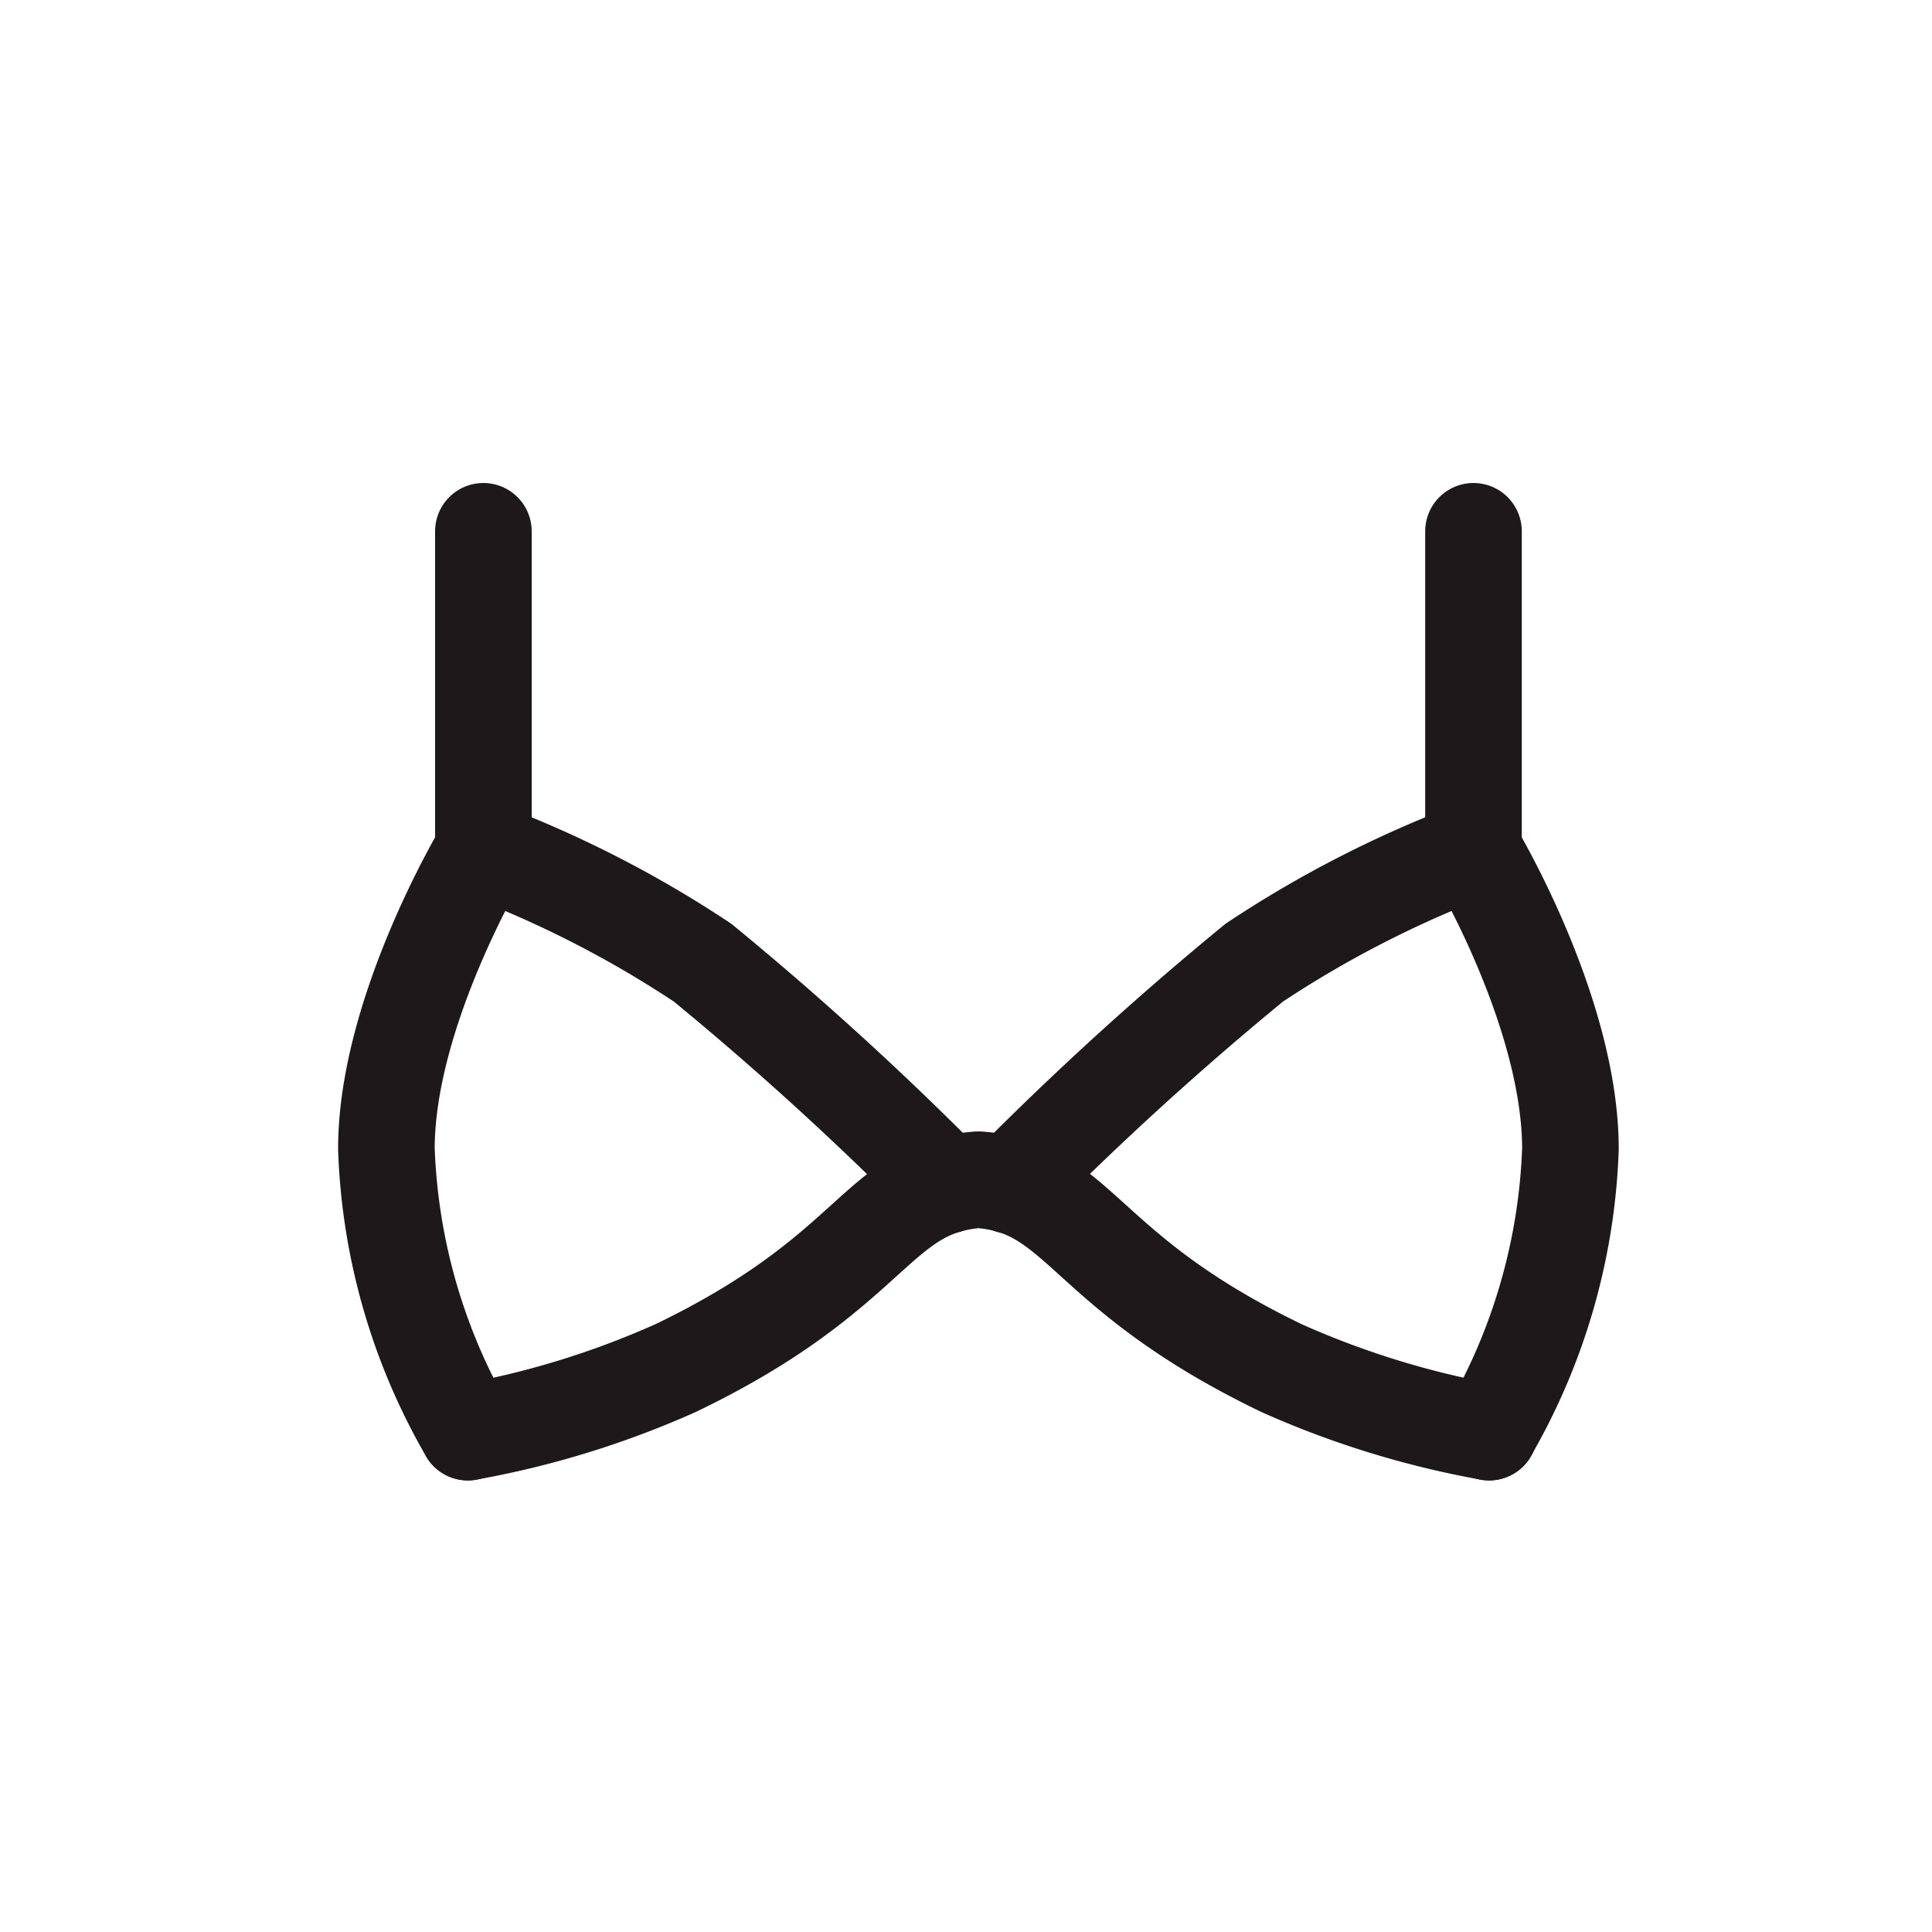
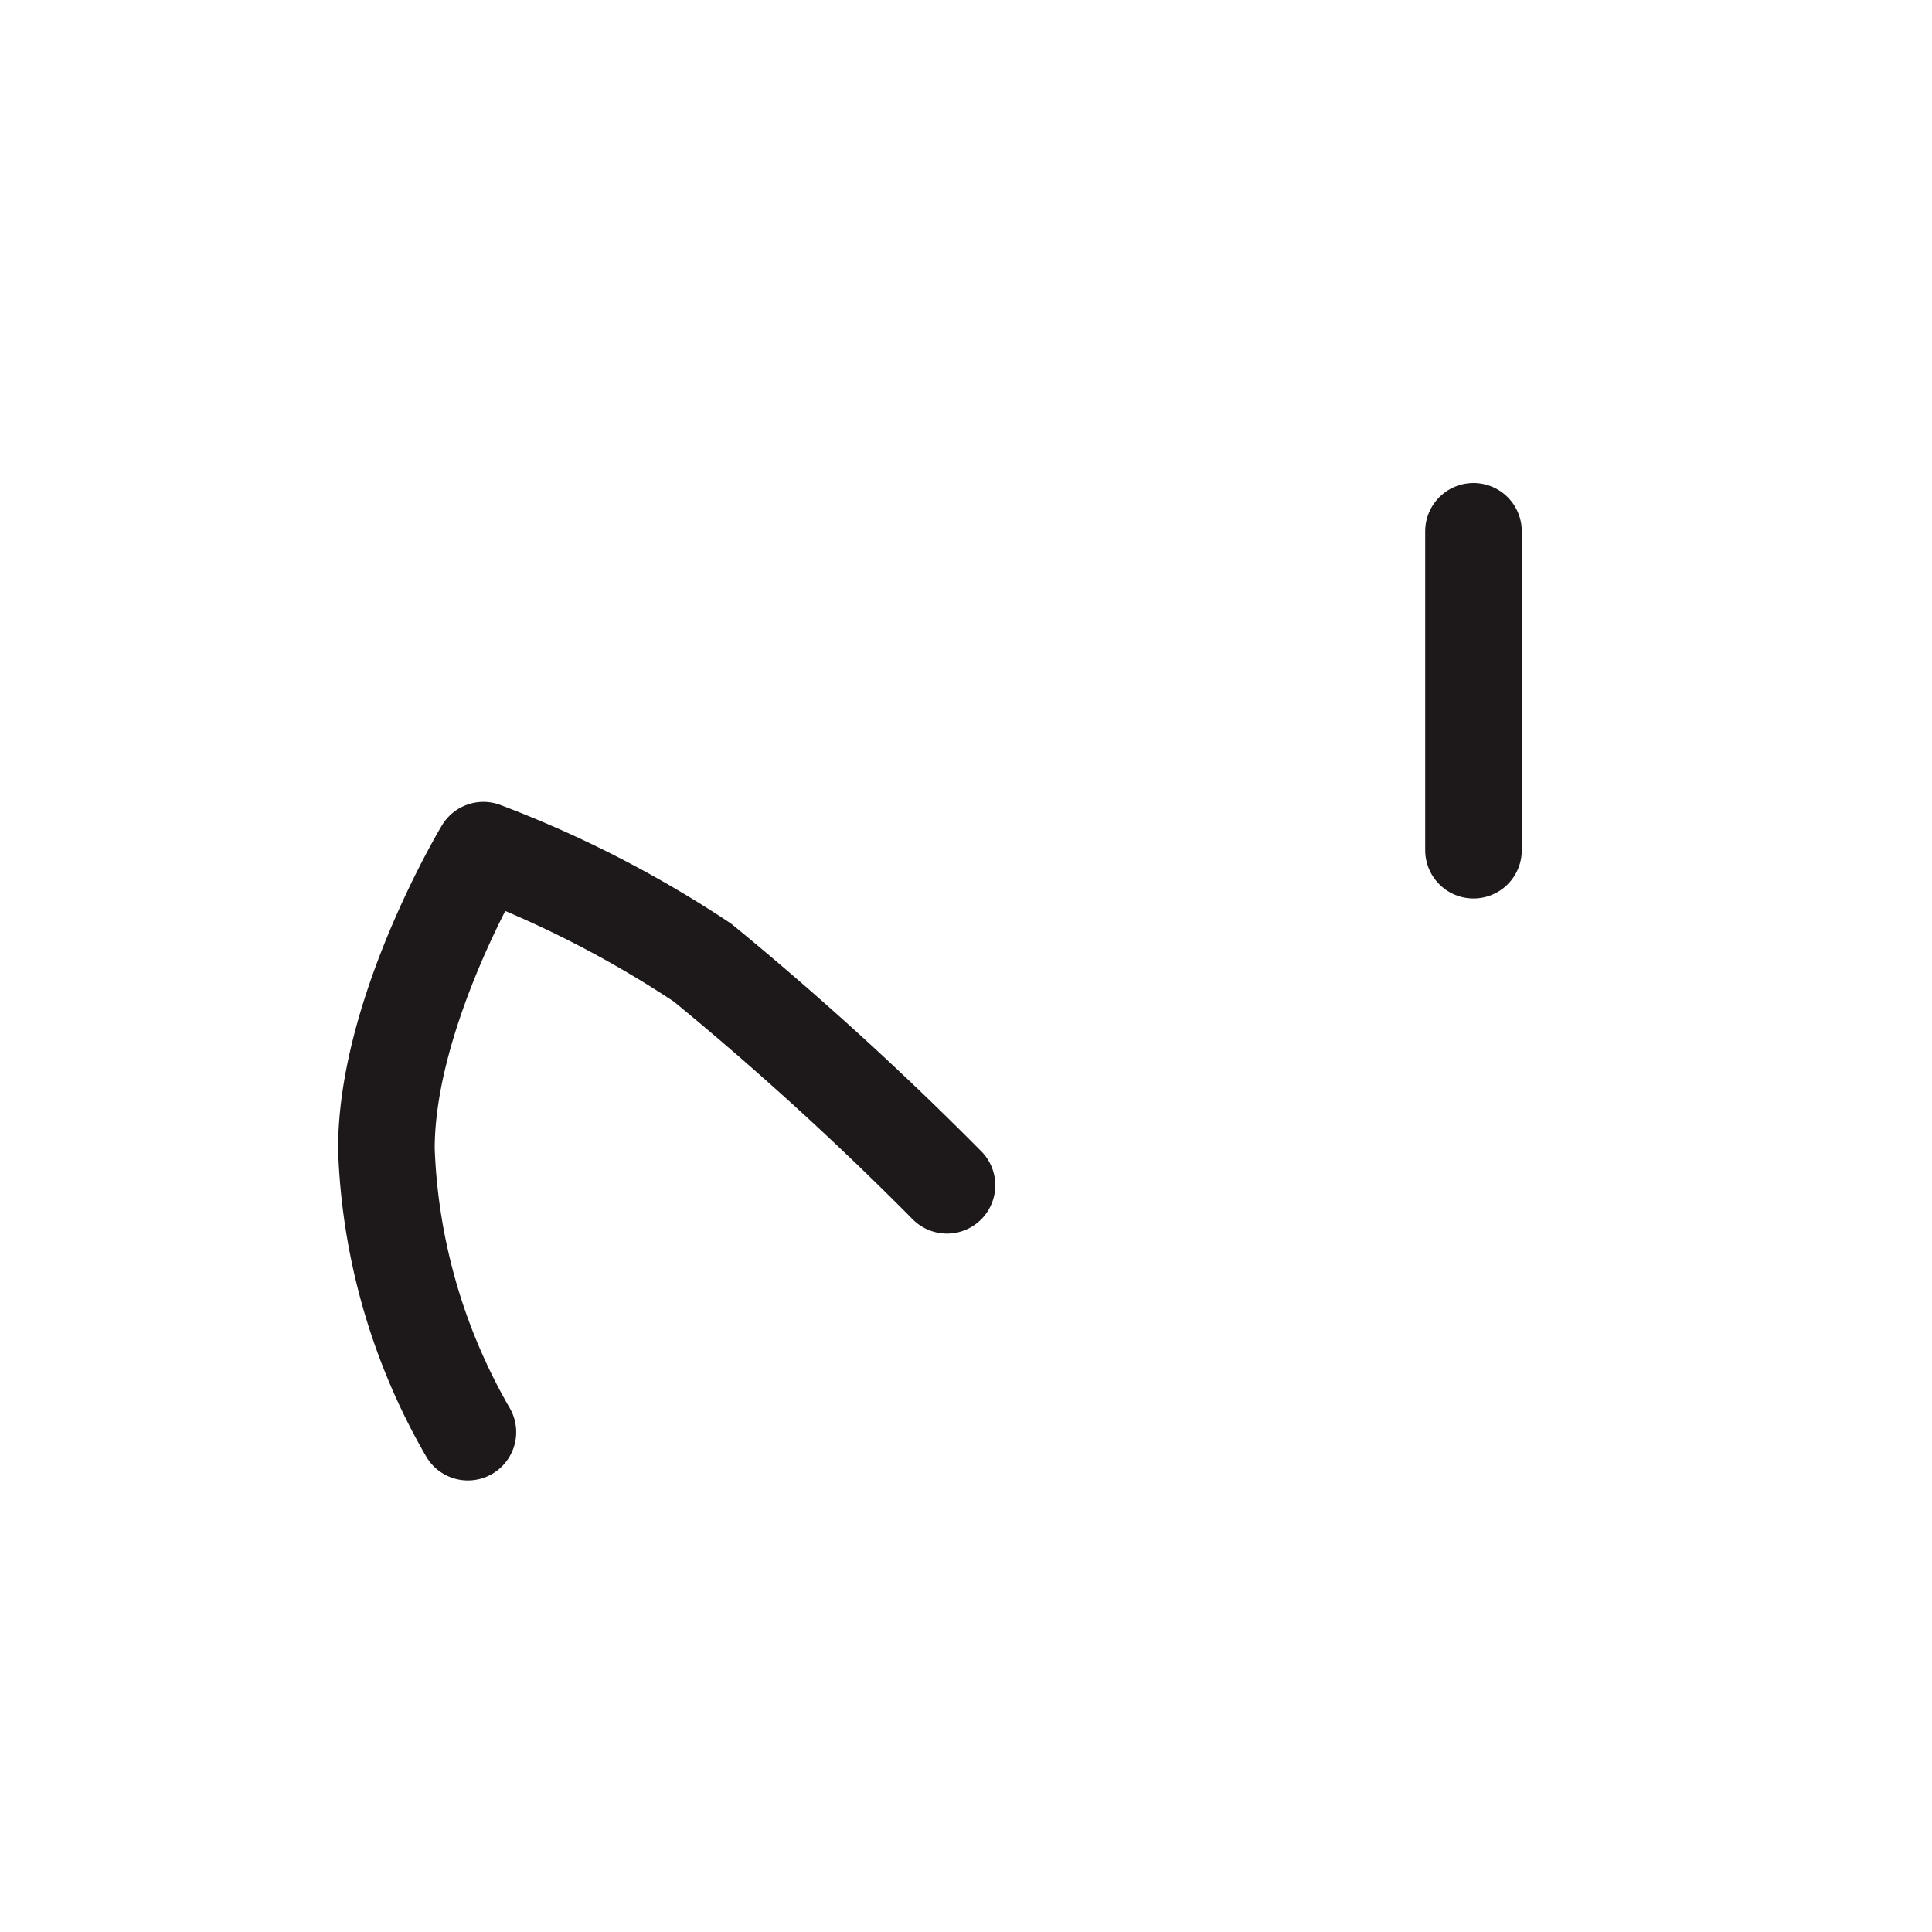
<svg xmlns="http://www.w3.org/2000/svg" width="40" height="40" viewBox="0 0 40 40">
  <g id="icon" transform="translate(-5 -5)">
-     <rect id="bg" width="40" height="40" transform="translate(5 5)" fill="rgba(216,216,216,0)" />
    <g id="ブラ" transform="translate(11 10.422)">
      <line id="線_5" data-name="線 5" y1="6.602" transform="translate(24.507 5.578)" fill="none" stroke="#1d181a" stroke-linecap="round" stroke-linejoin="round" stroke-width="2" />
-       <line id="線_6" data-name="線 6" y1="6.602" transform="translate(4.008 5.578)" fill="none" stroke="#1d181a" stroke-linecap="round" stroke-linejoin="round" stroke-width="2" />
-       <path id="パス_2094" data-name="パス 2094" d="M72.694,62.082a12.58,12.58,0,0,0,1.687-5.864c0-2.852-2.008-6.185-2.008-6.185a22.743,22.743,0,0,0-4.538,2.329,66.241,66.241,0,0,0-5.061,4.609" transform="translate(-47.867 -37.853)" fill="none" stroke="#1d181a" stroke-linecap="round" stroke-linejoin="round" stroke-width="2" />
      <path id="パス_2095" data-name="パス 2095" d="M3.687,62.082A12.58,12.58,0,0,1,2,56.218c0-2.852,2.008-6.185,2.008-6.185a22.743,22.743,0,0,1,4.538,2.329,66.24,66.24,0,0,1,5.06,4.609" transform="translate(0 -37.853)" fill="none" stroke="#1d181a" stroke-linecap="round" stroke-linejoin="round" stroke-width="2" />
-       <path id="パス_2096" data-name="パス 2096" d="M9.942,87.4a18.548,18.548,0,0,0,4.3-1.325c4.177-2.008,4.137-3.735,6.265-3.9h.015c2.129.161,2.089,1.888,6.266,3.9a18.548,18.548,0,0,0,4.3,1.325" transform="translate(-6.255 -63.172)" fill="none" stroke="#1d181a" stroke-linecap="round" stroke-linejoin="round" stroke-width="2" />
    </g>
  </g>
</svg>